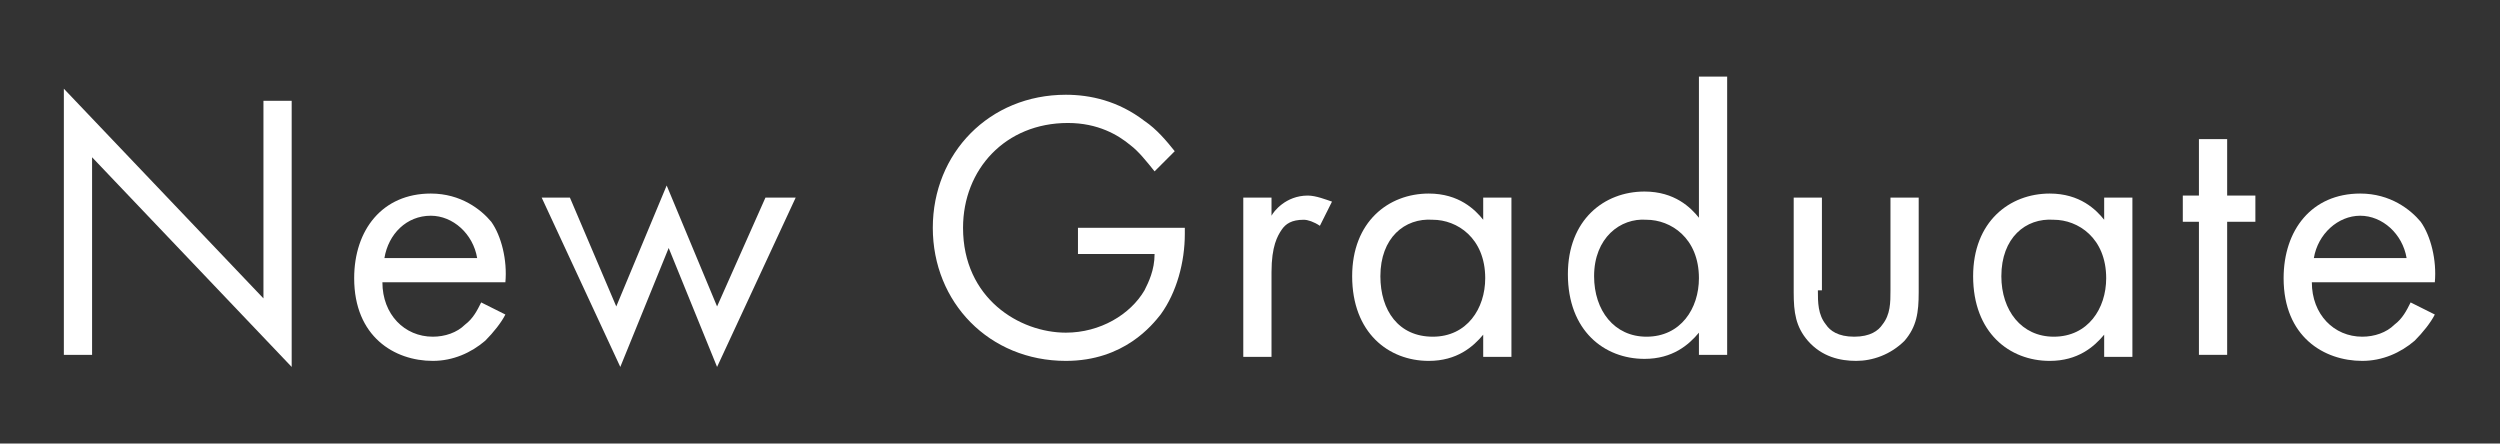
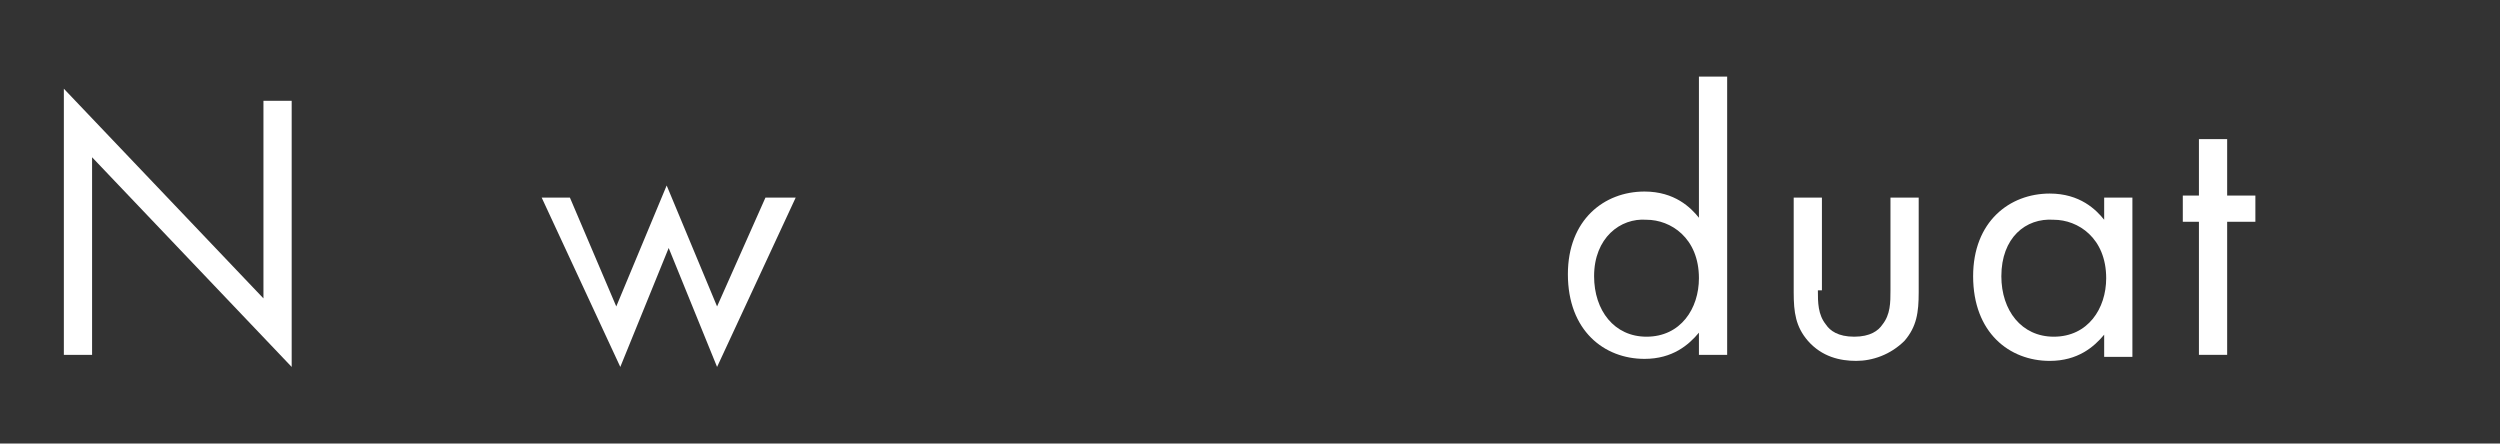
<svg xmlns="http://www.w3.org/2000/svg" version="1.1" id="レイヤー_1" x="0px" y="0px" viewBox="0 0 124 22" style="enable-background:new 0 0 124 22;" xml:space="preserve">
  <rect x="0" y="0" width="124" height="22" fill="#333333" stroke="none" />
  <style type="text/css">
	.st0{enable-background:new    ;}
	.st1{fill:#FFFFFF;}
</style>
  <g id="新卒採用募集要項" transform="translate(361.667 4840)">
    <g class="st0">
      <path class="st1" d="M-358.5-4822.4v-13.2l9.9,10.4v-9.8h1.4v13.2l-9.9-10.4v9.8H-358.5z" />
-       <path class="st1" d="M-336.6-4824.4c-0.2,0.4-0.6,0.9-1,1.3c-0.7,0.6-1.6,1-2.6,1c-1.9,0-3.9-1.2-3.9-4.1c0-2.4,1.4-4.2,3.8-4.2    c1.5,0,2.5,0.8,3,1.4c0.5,0.7,0.8,1.9,0.7,3h-6.1c0,1.6,1.1,2.7,2.5,2.7c0.6,0,1.2-0.2,1.6-0.6c0.4-0.3,0.6-0.7,0.8-1.1    L-336.6-4824.4z M-338-4827.2c-0.2-1.2-1.2-2.1-2.3-2.1c-1.2,0-2.1,0.9-2.3,2.1H-338z" />
      <path class="st1" d="M-333.4-4830.2l2.3,5.4l2.5-6l2.5,6l2.4-5.4h1.5l-3.9,8.4l-2.4-5.9l-2.4,5.9l-3.9-8.4H-333.4z" />
-       <path class="st1" d="M-308.2-4828.7h5.3v0.3c0,1.4-0.4,2.9-1.2,4c-0.4,0.5-1.8,2.3-4.7,2.3c-3.8,0-6.6-2.9-6.6-6.6    s2.8-6.6,6.6-6.6c1.2,0,2.6,0.3,3.9,1.3c0.6,0.4,1.1,1,1.5,1.5l-1,1c-0.4-0.5-0.8-1-1.2-1.3c-0.6-0.5-1.6-1.1-3.1-1.1    c-3.1,0-5.2,2.3-5.2,5.2c0,3.5,2.8,5.2,5.1,5.2c1.7,0,3.2-0.9,3.9-2.1c0.2-0.4,0.5-1,0.5-1.8h-3.8V-4828.7z" />
-       <path class="st1" d="M-300-4830.2h1.4v0.9c0.1-0.2,0.7-1,1.8-1c0.4,0,0.9,0.2,1.2,0.3l-0.6,1.2c-0.3-0.2-0.6-0.3-0.8-0.3    c-0.6,0-0.9,0.2-1.1,0.5s-0.5,0.8-0.5,2.1v4.2h-1.4V-4830.2L-300-4830.2z" />
-       <path class="st1" d="M-288.1-4830.2h1.4v7.9h-1.4v-1.1c-0.5,0.6-1.3,1.3-2.7,1.3c-2,0-3.8-1.4-3.8-4.2c0-2.7,1.8-4.1,3.8-4.1    c1.5,0,2.3,0.8,2.7,1.3V-4830.2z M-293.2-4826.3c0,1.7,0.9,3,2.6,3c1.7,0,2.6-1.4,2.6-2.9c0-2-1.4-2.9-2.6-2.9    C-292-4829.2-293.2-4828.2-293.2-4826.3z" />
      <path class="st1" d="M-277.4-4836.2h1.4v13.8h-1.4v-1.1c-0.5,0.6-1.3,1.3-2.7,1.3c-2,0-3.8-1.4-3.8-4.2c0-2.7,1.8-4.1,3.8-4.1    c1.5,0,2.3,0.8,2.7,1.3V-4836.2z M-282.6-4826.3c0,1.7,1,3,2.6,3c1.7,0,2.6-1.4,2.6-2.9c0-2-1.4-2.9-2.6-2.9    C-281.3-4829.2-282.6-4828.2-282.6-4826.3z" />
      <path class="st1" d="M-271.5-4825.6c0,0.6,0,1.2,0.4,1.7c0.2,0.3,0.6,0.6,1.4,0.6s1.2-0.3,1.4-0.6c0.4-0.5,0.4-1.1,0.4-1.7v-4.6    h1.4v4.7c0,1-0.1,1.7-0.7,2.4c-0.7,0.7-1.6,1-2.4,1c-0.8,0-1.7-0.2-2.4-1c-0.6-0.7-0.7-1.4-0.7-2.4v-4.7h1.4v4.6H-271.5z" />
      <path class="st1" d="M-257.3-4830.2h1.4v7.9h-1.4v-1.1c-0.5,0.6-1.3,1.3-2.7,1.3c-2,0-3.8-1.4-3.8-4.2c0-2.7,1.8-4.1,3.8-4.1    c1.5,0,2.3,0.8,2.7,1.3V-4830.2z M-262.4-4826.3c0,1.7,1,3,2.6,3c1.7,0,2.6-1.4,2.6-2.9c0-2-1.4-2.9-2.6-2.9    C-261.2-4829.2-262.4-4828.2-262.4-4826.3z" />
      <path class="st1" d="M-251.2-4829v6.6h-1.4v-6.6h-0.8v-1.3h0.8v-2.8h1.4v2.8h1.4v1.3H-251.2z" />
-       <path class="st1" d="M-240.9-4824.4c-0.2,0.4-0.6,0.9-1,1.3c-0.7,0.6-1.6,1-2.6,1c-1.9,0-3.9-1.2-3.9-4.1c0-2.4,1.4-4.2,3.8-4.2    c1.5,0,2.5,0.8,3,1.4c0.5,0.7,0.8,1.9,0.7,3h-6.1c0,1.6,1.1,2.7,2.5,2.7c0.6,0,1.2-0.2,1.6-0.6c0.4-0.3,0.6-0.7,0.8-1.1    L-240.9-4824.4z M-242.3-4827.2c-0.2-1.2-1.2-2.1-2.3-2.1s-2.1,0.9-2.3,2.1H-242.3z" />
    </g>
  </g>
</svg>